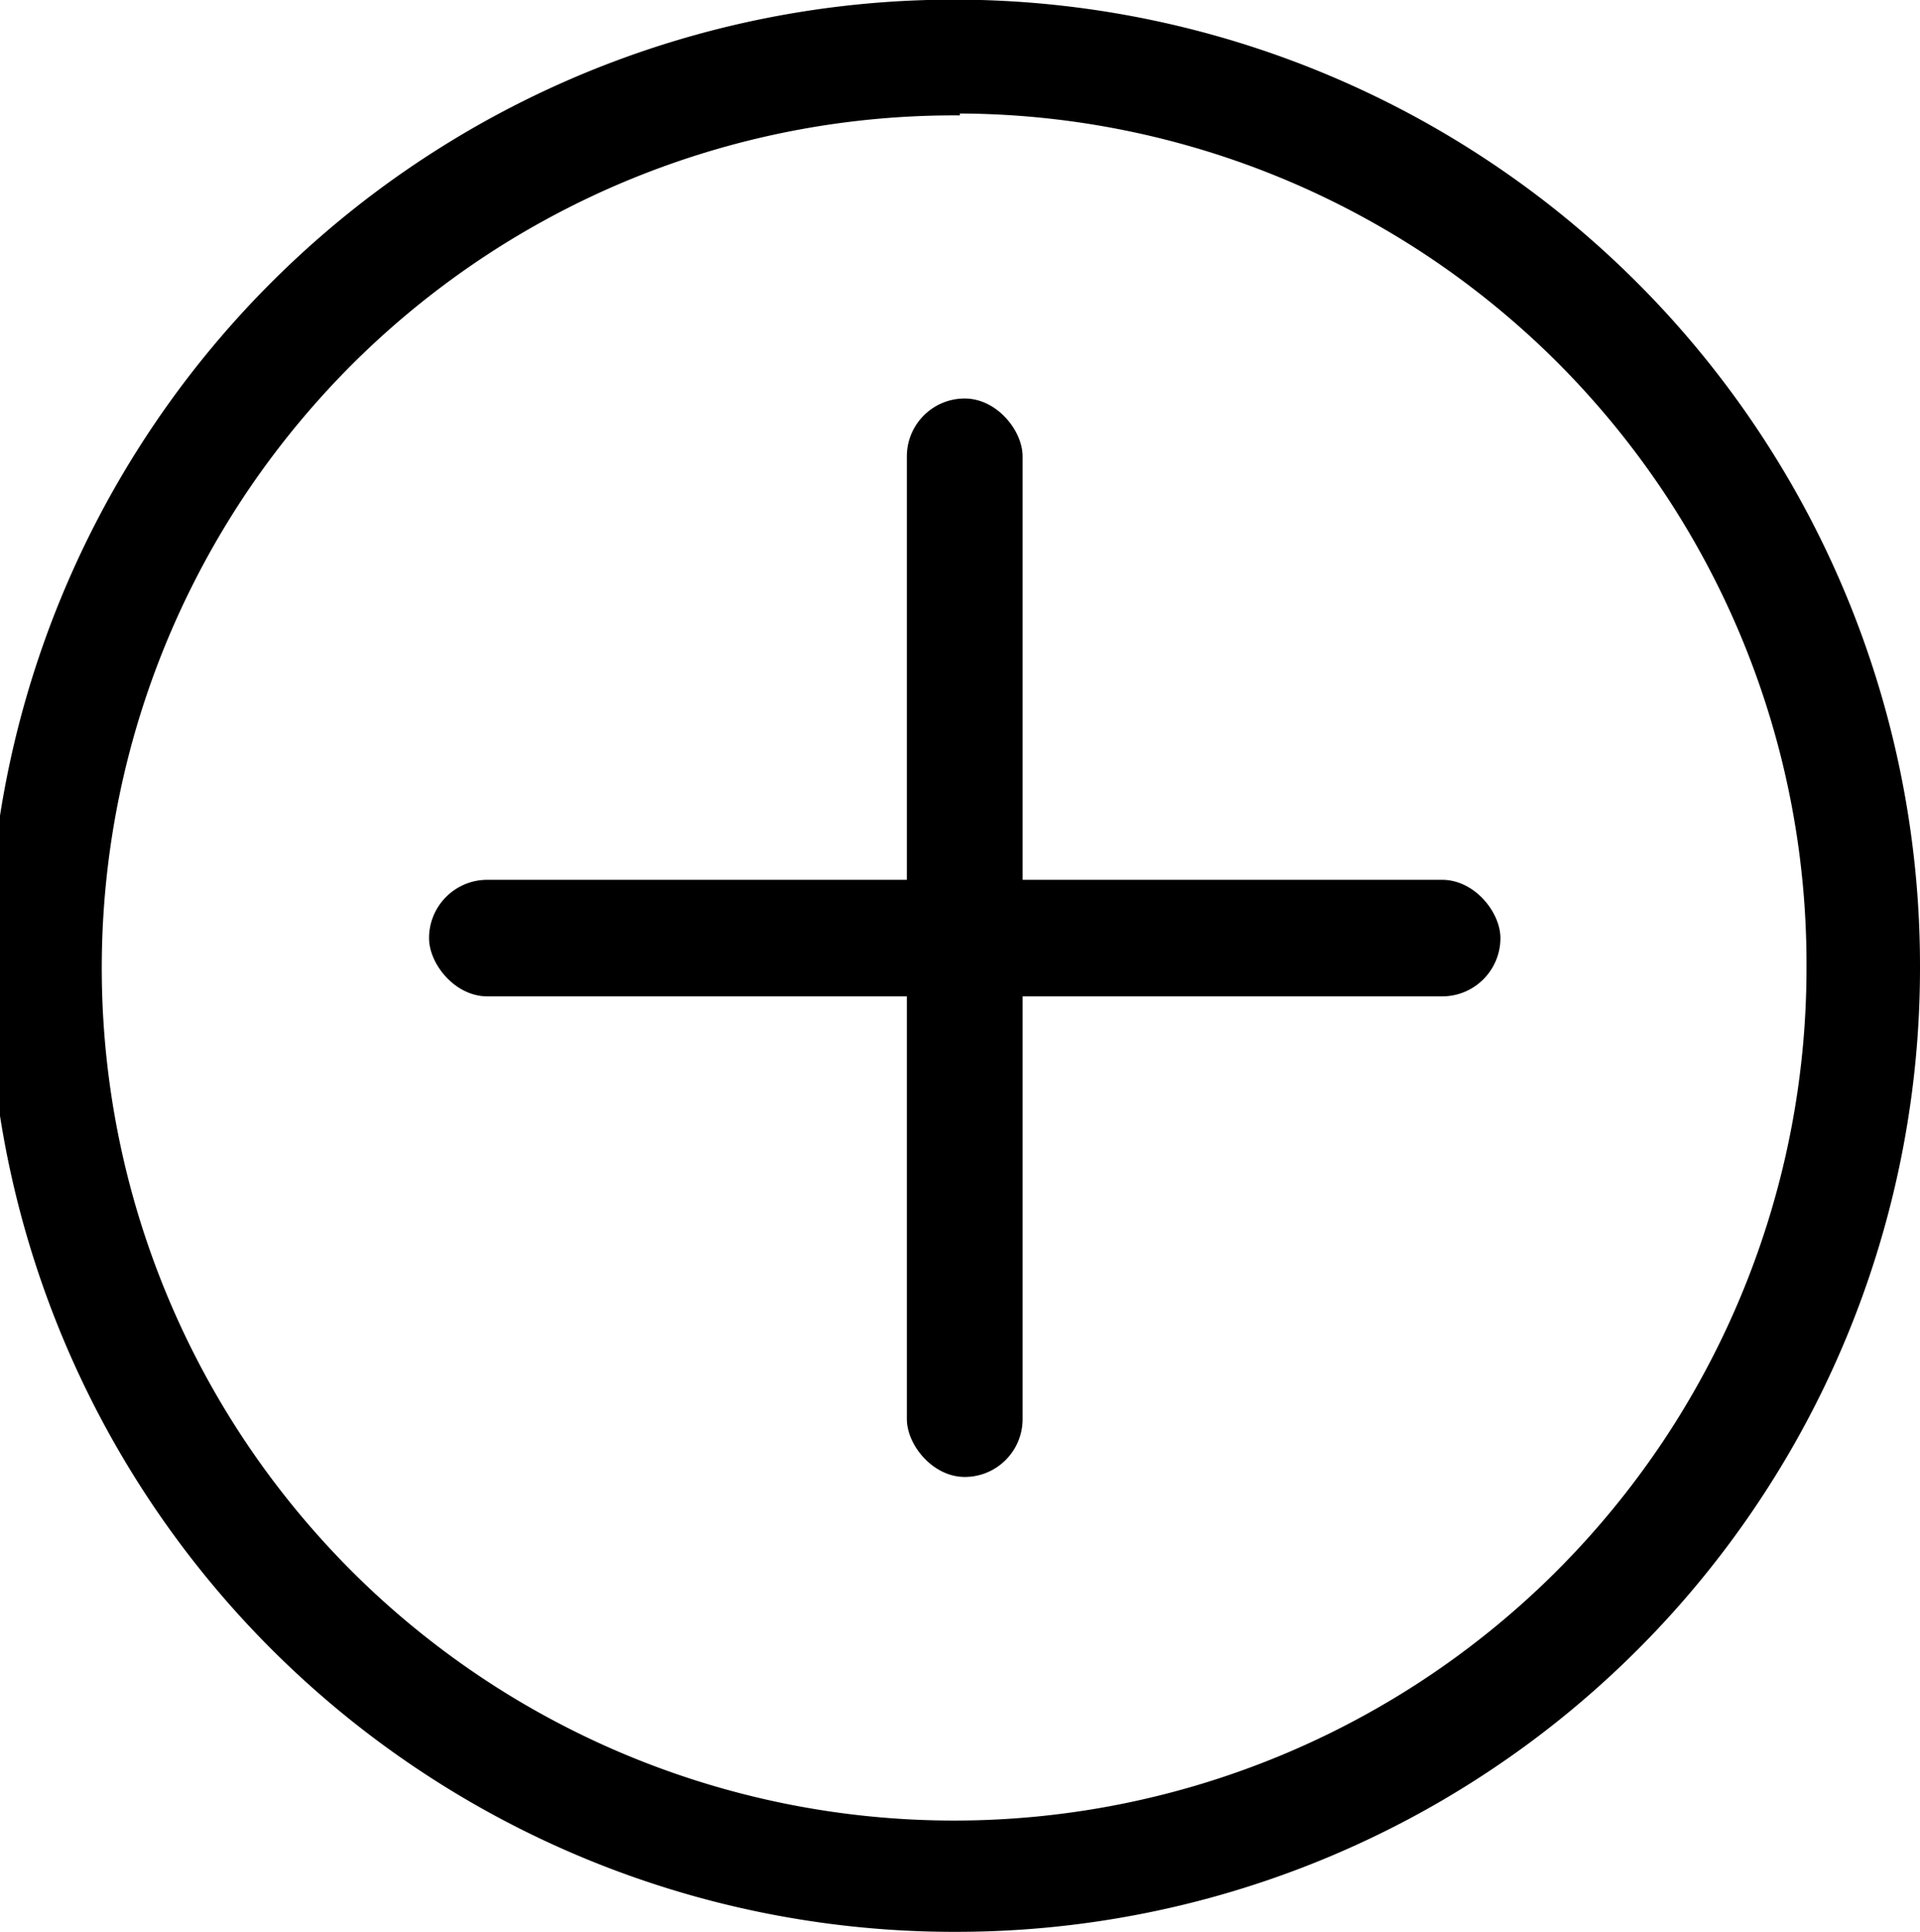
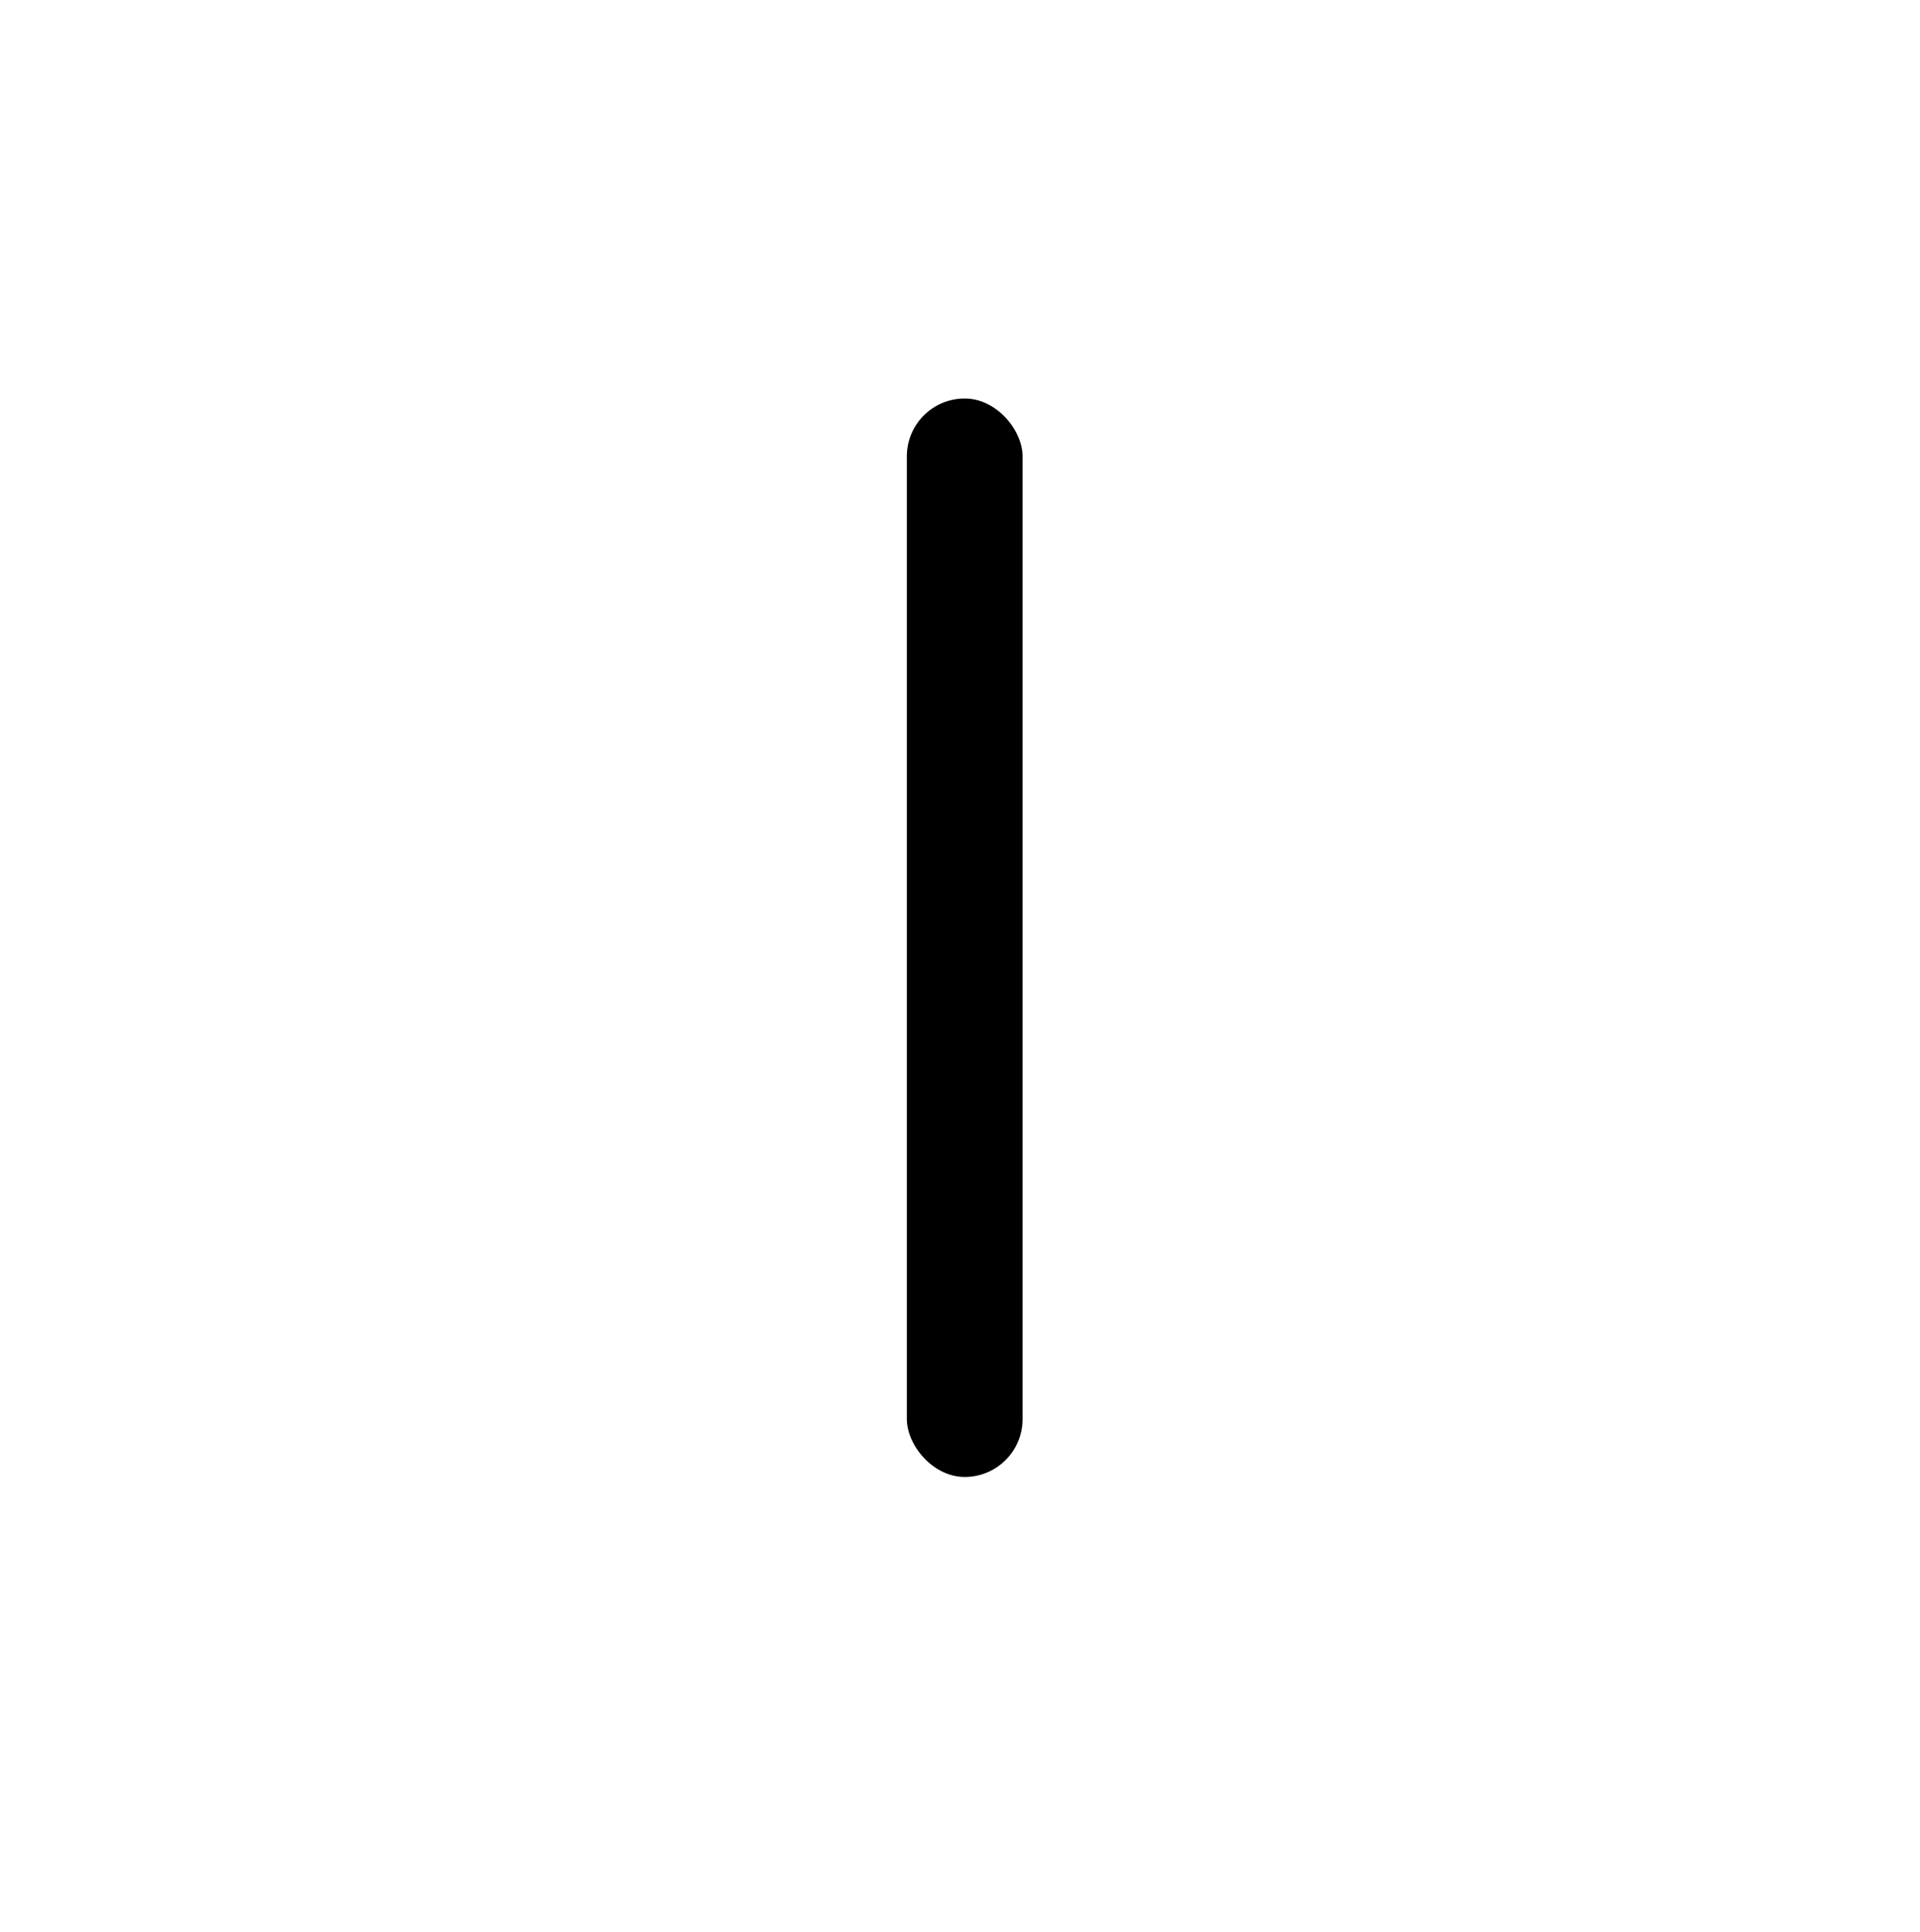
<svg xmlns="http://www.w3.org/2000/svg" viewBox="0 0 50.75 51.05">
  <g id="Layer_2" data-name="Layer 2">
    <g id="center-5">
-       <path d="M25.37,51.05A25.53,25.53,0,1,1,50.75,25.53,25.47,25.47,0,0,1,25.37,51.05Zm0-48A22.53,22.53,0,1,0,47.75,25.53,22.47,22.47,0,0,0,25.37,3Z" />
-       <rect x="11.34" y="23.25" width="28.32" height="3.08" rx="1.54" />
      <rect x="23.97" y="10.53" width="3.06" height="28.5" rx="1.53" />
    </g>
  </g>
</svg>